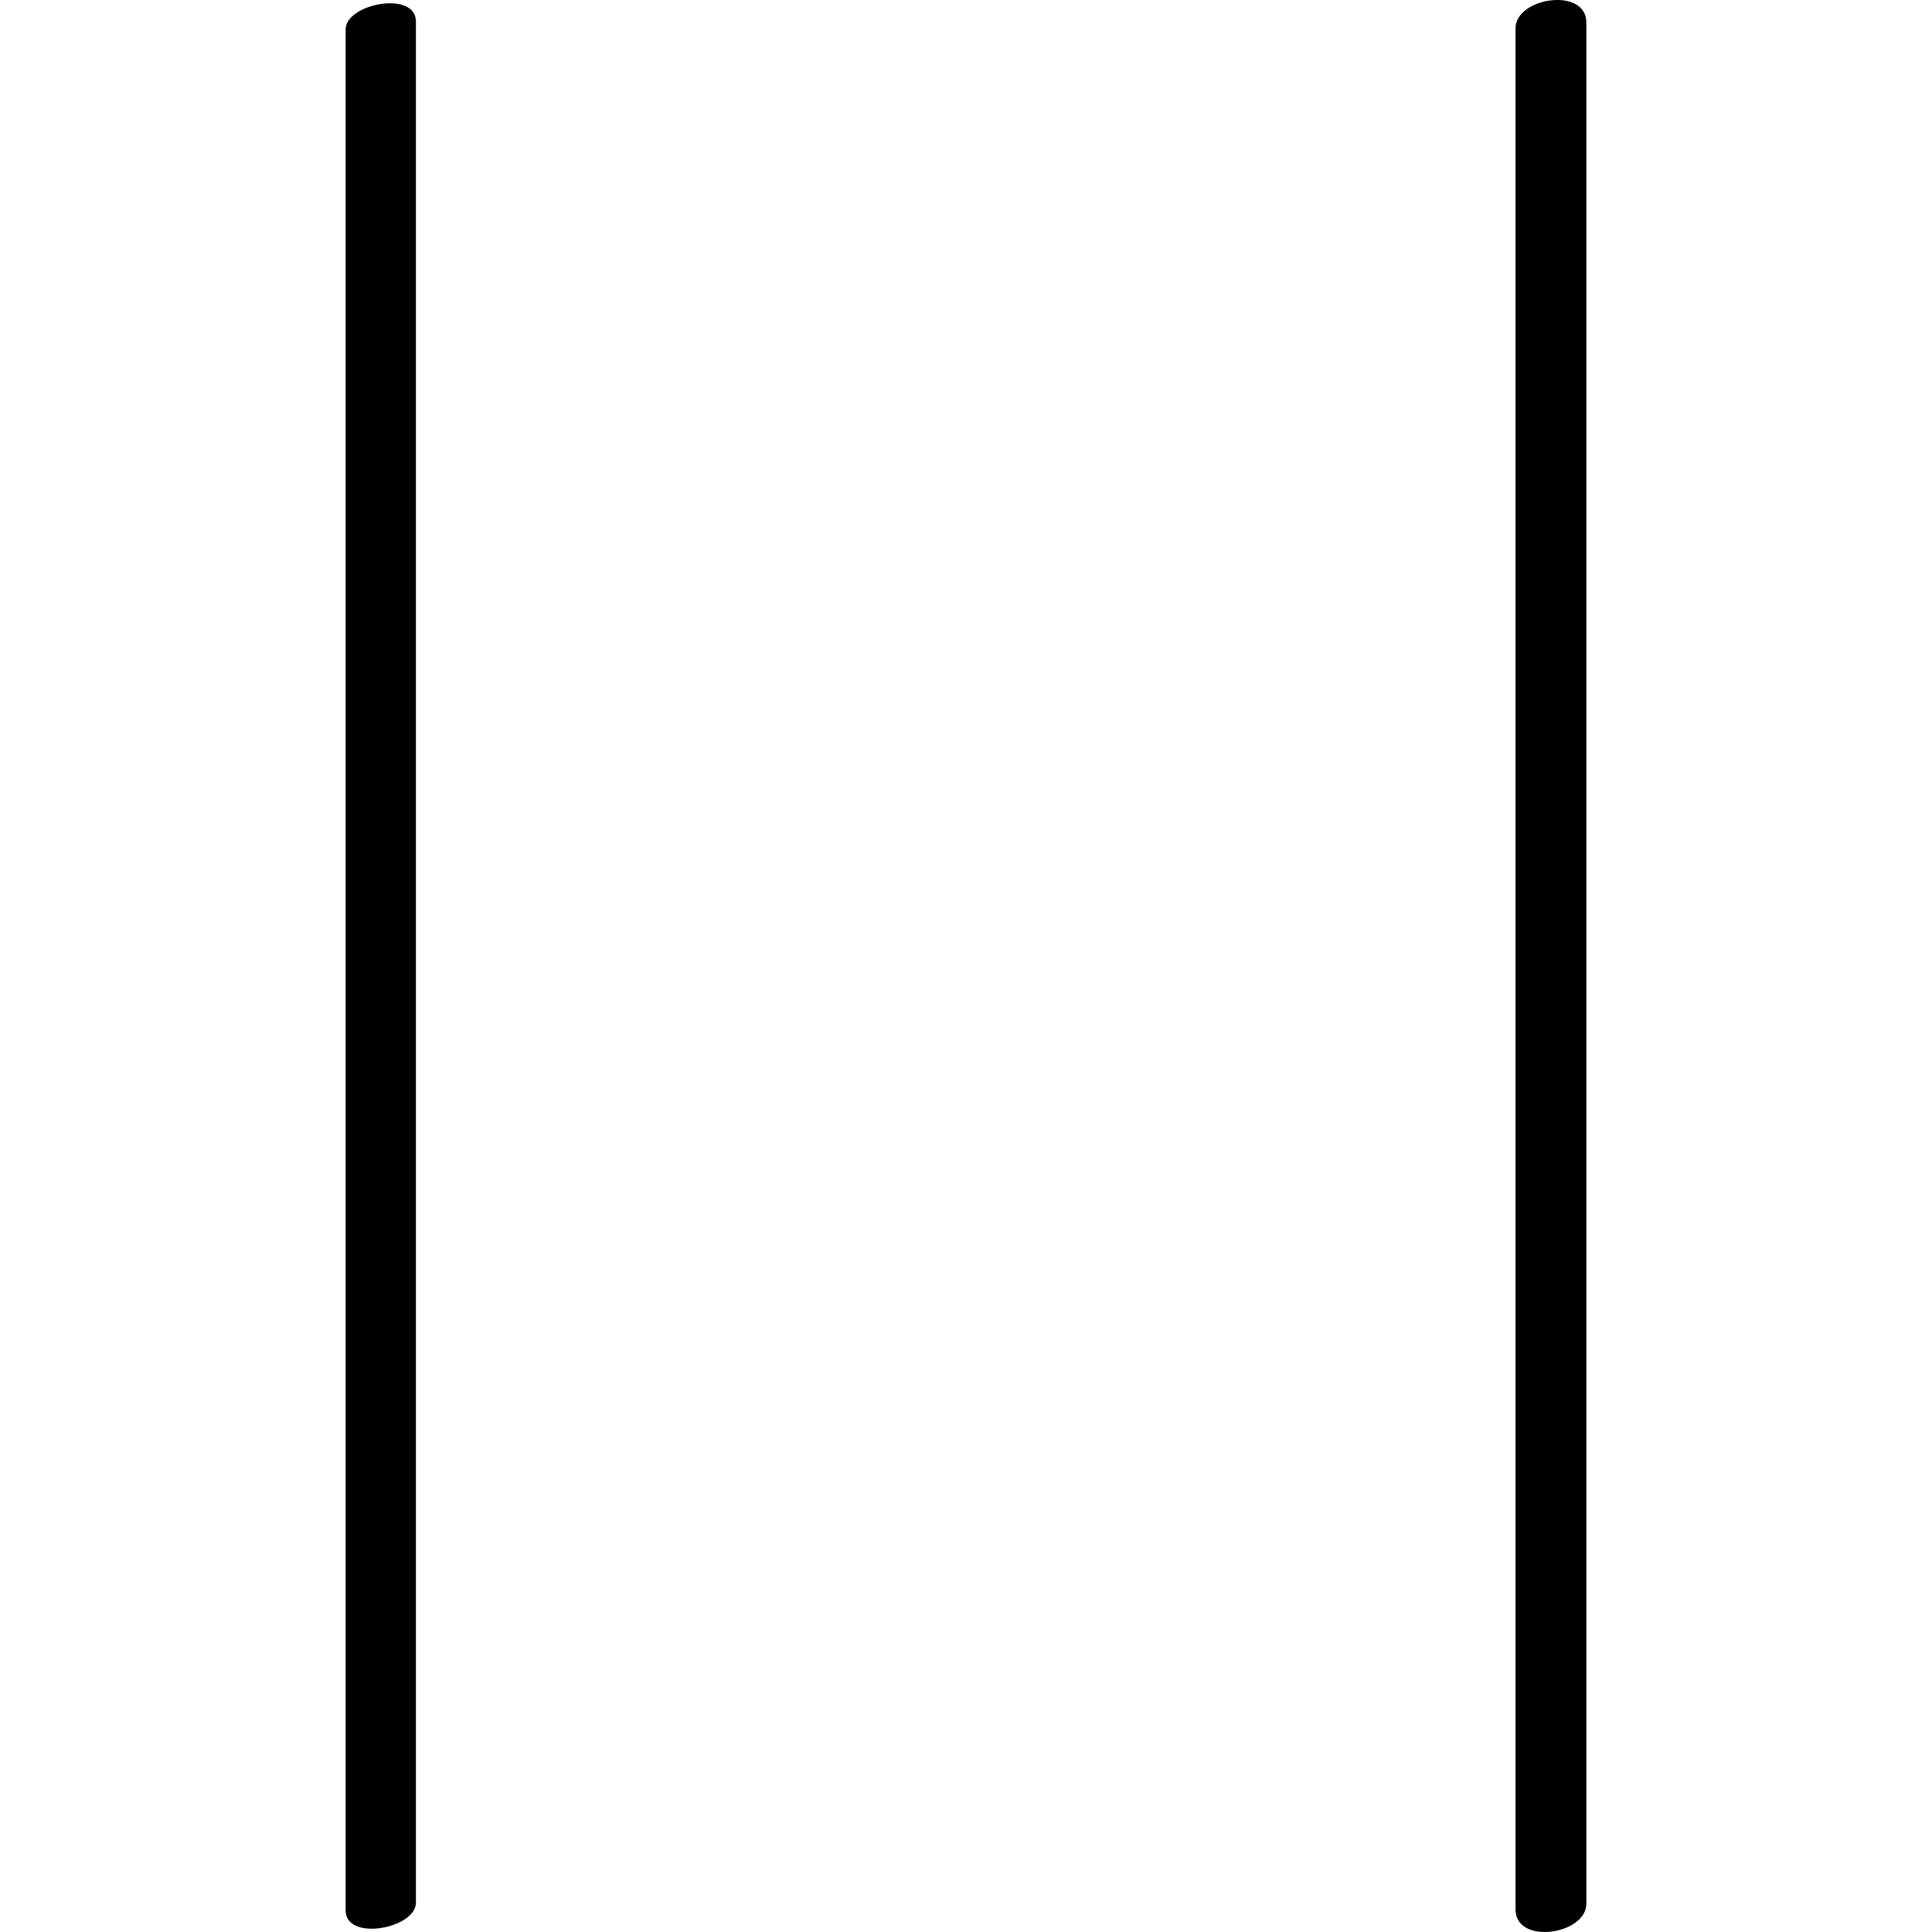
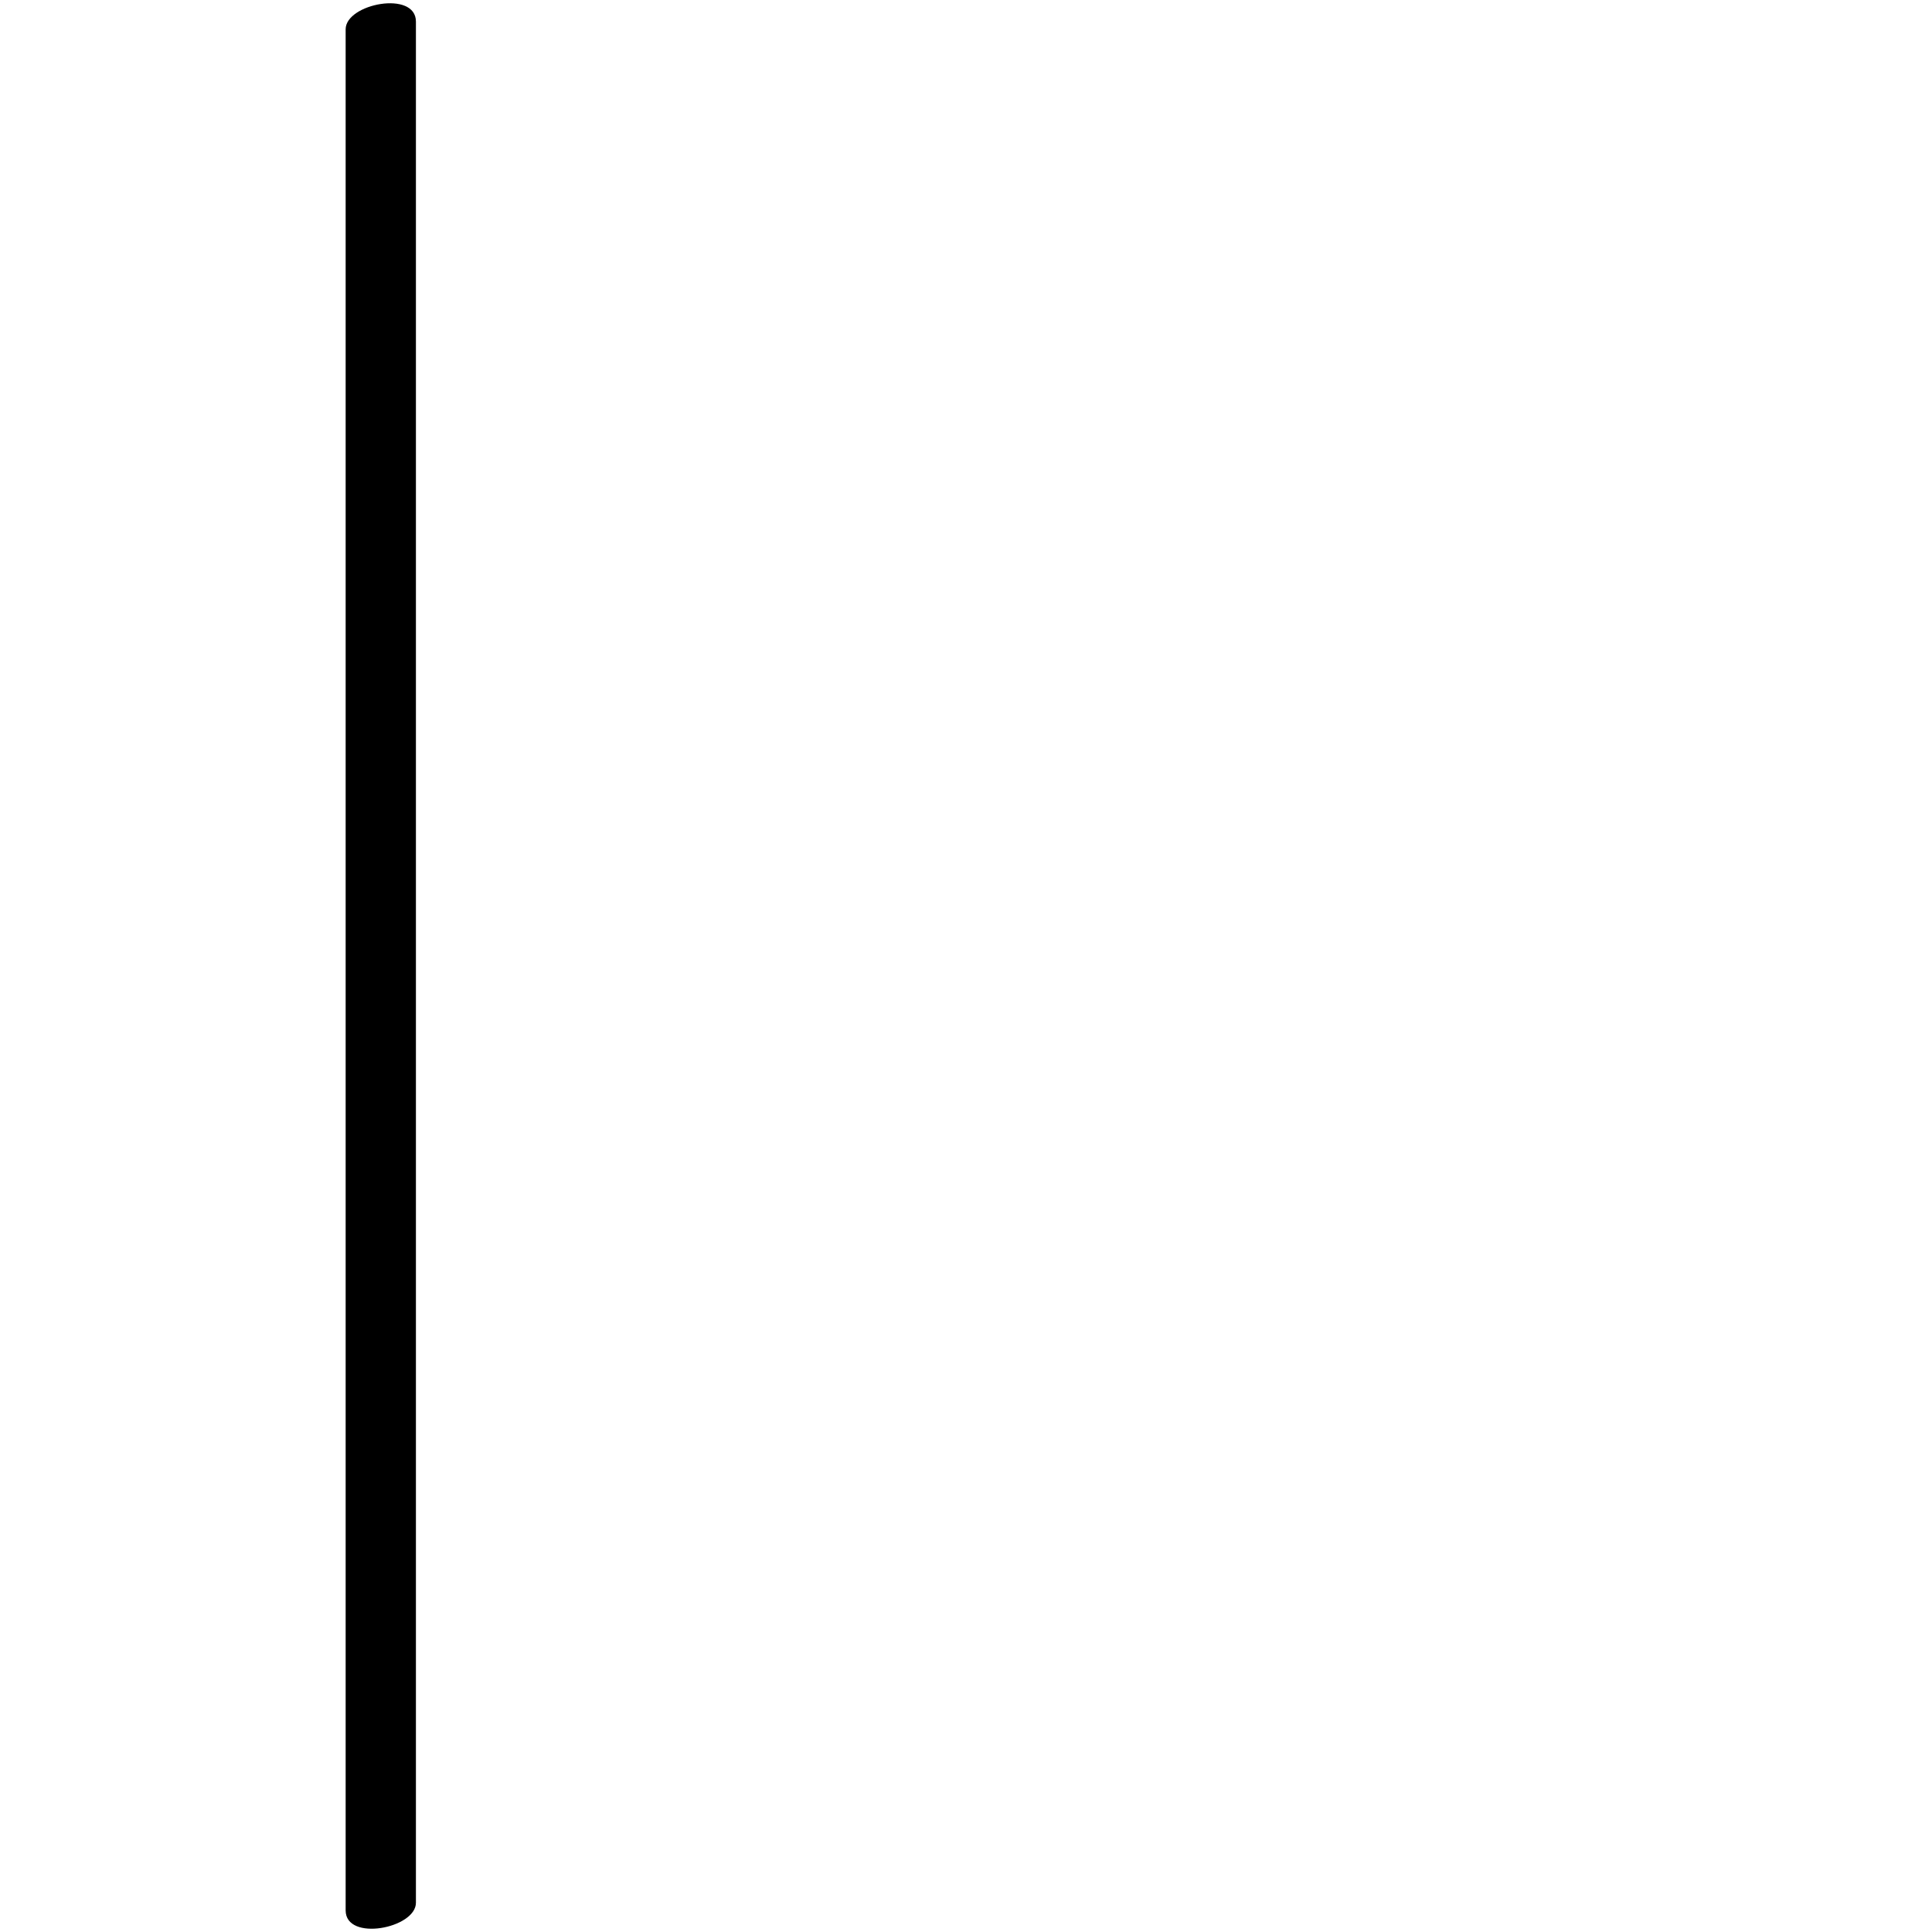
<svg xmlns="http://www.w3.org/2000/svg" enable-background="new 0 0 32 32" version="1.1" viewBox="0 0 32 32" xml:space="preserve">
  <g id="Abstract_Sketch">
    <g>
      <path d="M5.725,0.485c0,10.386,0,20.771,0,31.157c0,0.523,1.164,0.298,1.164-0.127c0-10.386,0-20.771,0-31.157    C6.889-0.165,5.725,0.06,5.725,0.485z" />
-       <path d="M25.102,0.468c0,10.386,0,20.771,0,31.157c0,0.597,1.173,0.418,1.173-0.093c0-10.386,0-20.771,0-31.157    C26.275-0.222,25.102-0.043,25.102,0.468z" />
    </g>
  </g>
</svg>